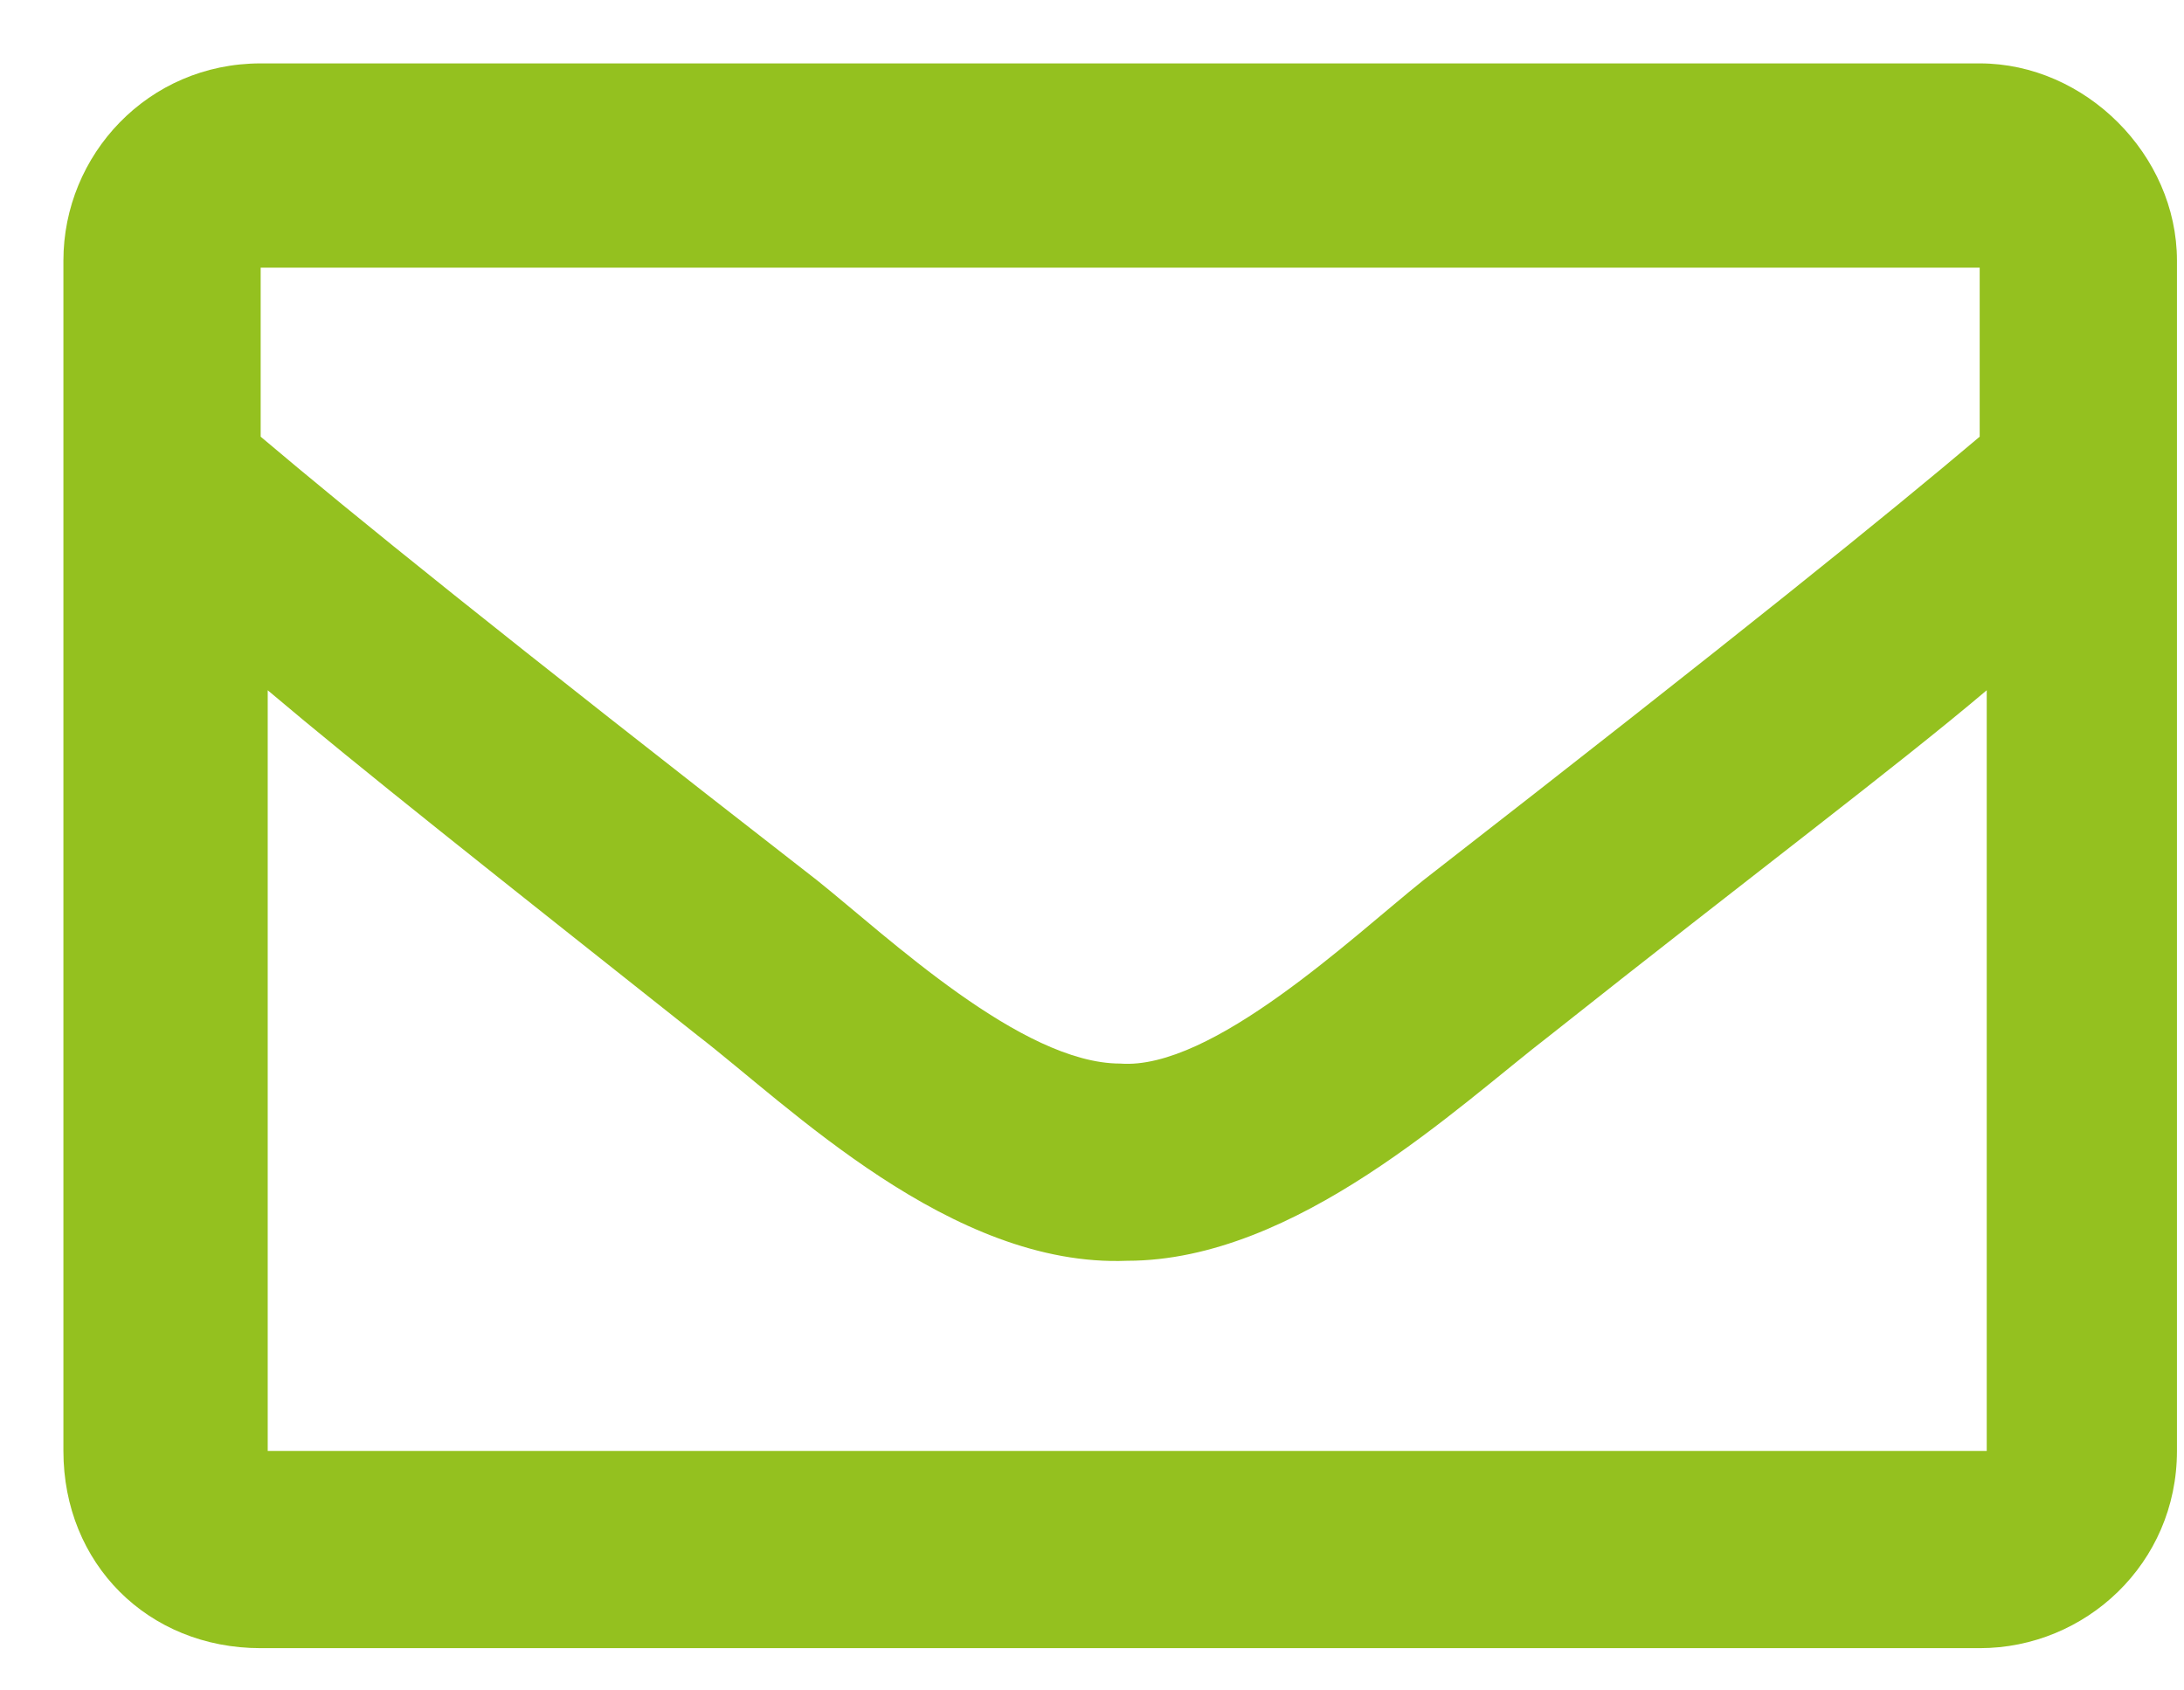
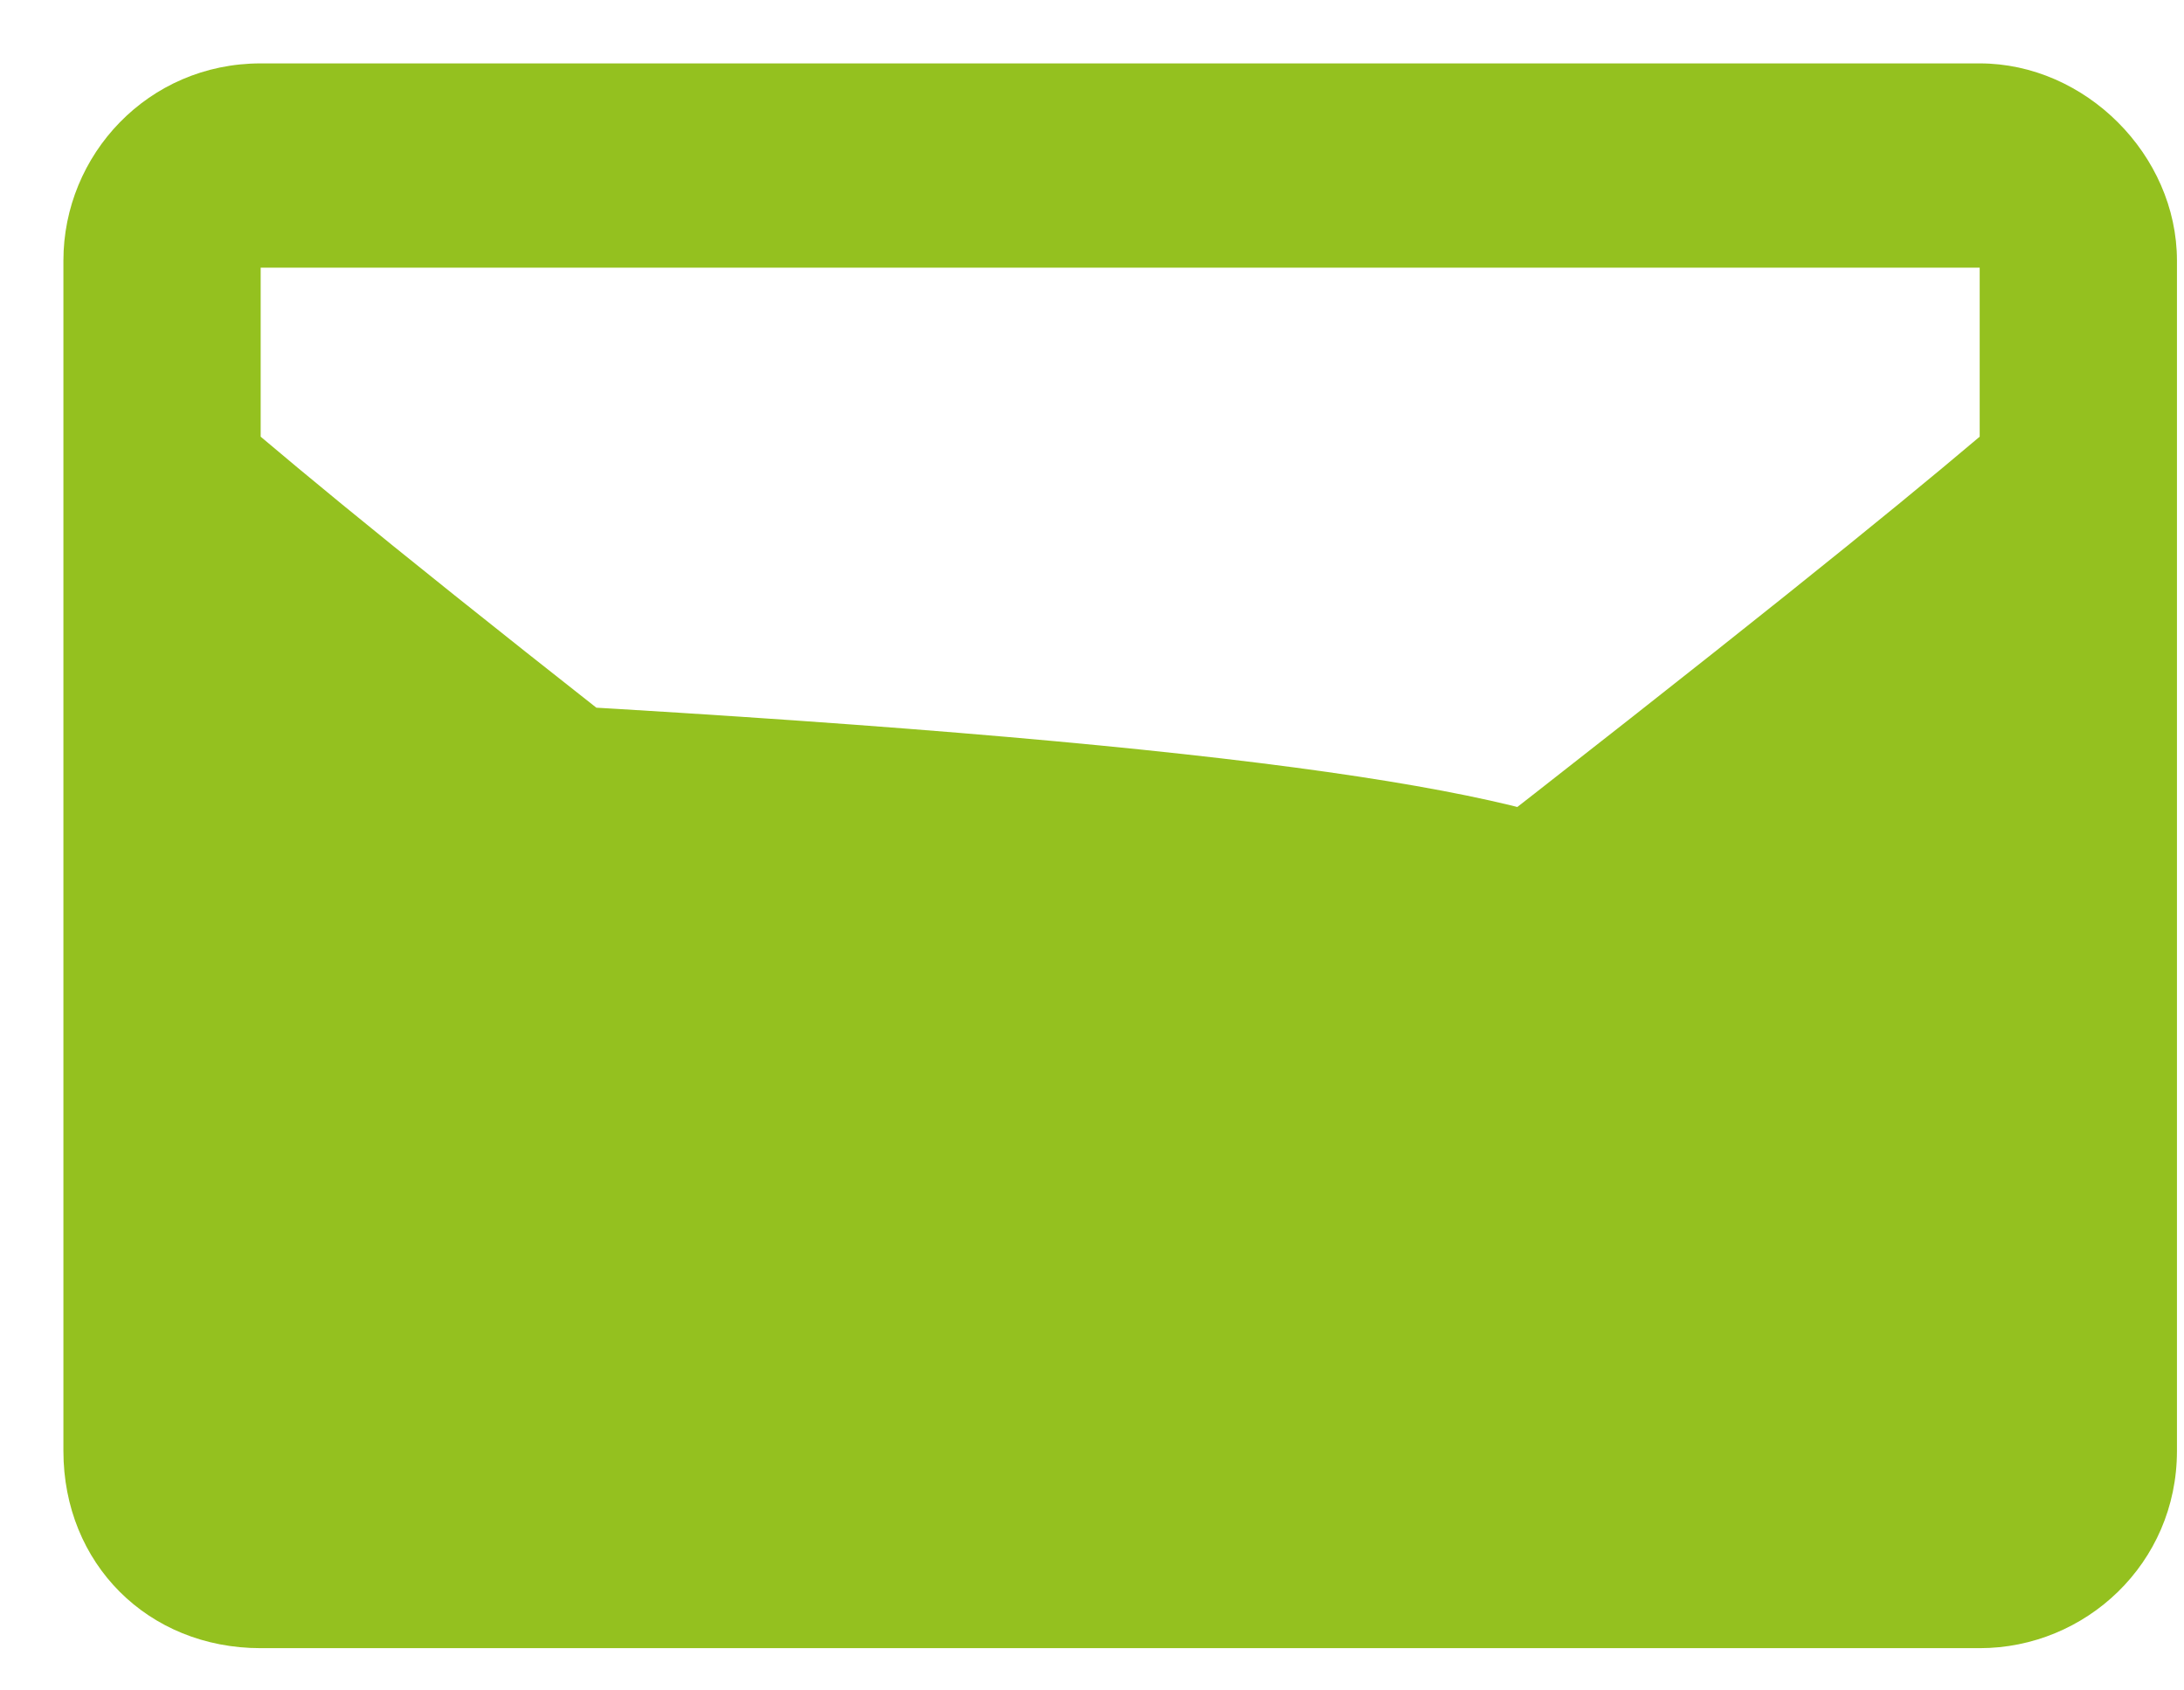
<svg xmlns="http://www.w3.org/2000/svg" width="31" height="24" viewBox="0 0 31 24" fill="none">
-   <path d="M28.1 0.9C29.6 0.9 30.9 2.2 30.9 3.7V20.6C30.9 22.2 29.6 23.4 28.1 23.4H3.7C2.1 23.4 0.9 22.2 0.9 20.6V3.7C0.9 2.2 2.1 0.9 3.7 0.9H28.1ZM28.1 3.8H3.7V6.2C5 7.3 7.1 9 11.6 12.5C12.6 13.3 14.5 15.1 15.9 15.1C17.2 15.2 19.2 13.3 20.2 12.5C24.7 9 26.8 7.3 28.1 6.2V3.8ZM3.8 20.6H28.2V9.8C26.9 10.9 24.9 12.4 22 14.7C20.7 15.7 18.4 17.9 16 17.9C13.5 18 11.2 15.7 9.9 14.7C7 12.4 5.1 10.9 3.8 9.8V20.6Z" fill="#94C11F" />
+   <path d="M28.1 0.9C29.6 0.9 30.9 2.2 30.9 3.7V20.6C30.9 22.2 29.6 23.4 28.1 23.4H3.7C2.1 23.4 0.9 22.2 0.9 20.6V3.7C0.9 2.2 2.1 0.9 3.7 0.9H28.1ZM28.1 3.8H3.7V6.2C5 7.3 7.1 9 11.6 12.5C12.6 13.3 14.5 15.1 15.9 15.1C17.2 15.2 19.2 13.3 20.2 12.5C24.7 9 26.8 7.3 28.1 6.2V3.8ZM3.8 20.6V9.8C26.9 10.9 24.9 12.4 22 14.7C20.7 15.7 18.4 17.9 16 17.9C13.5 18 11.2 15.7 9.9 14.7C7 12.4 5.1 10.9 3.8 9.8V20.6Z" fill="#94C11F" />
</svg>